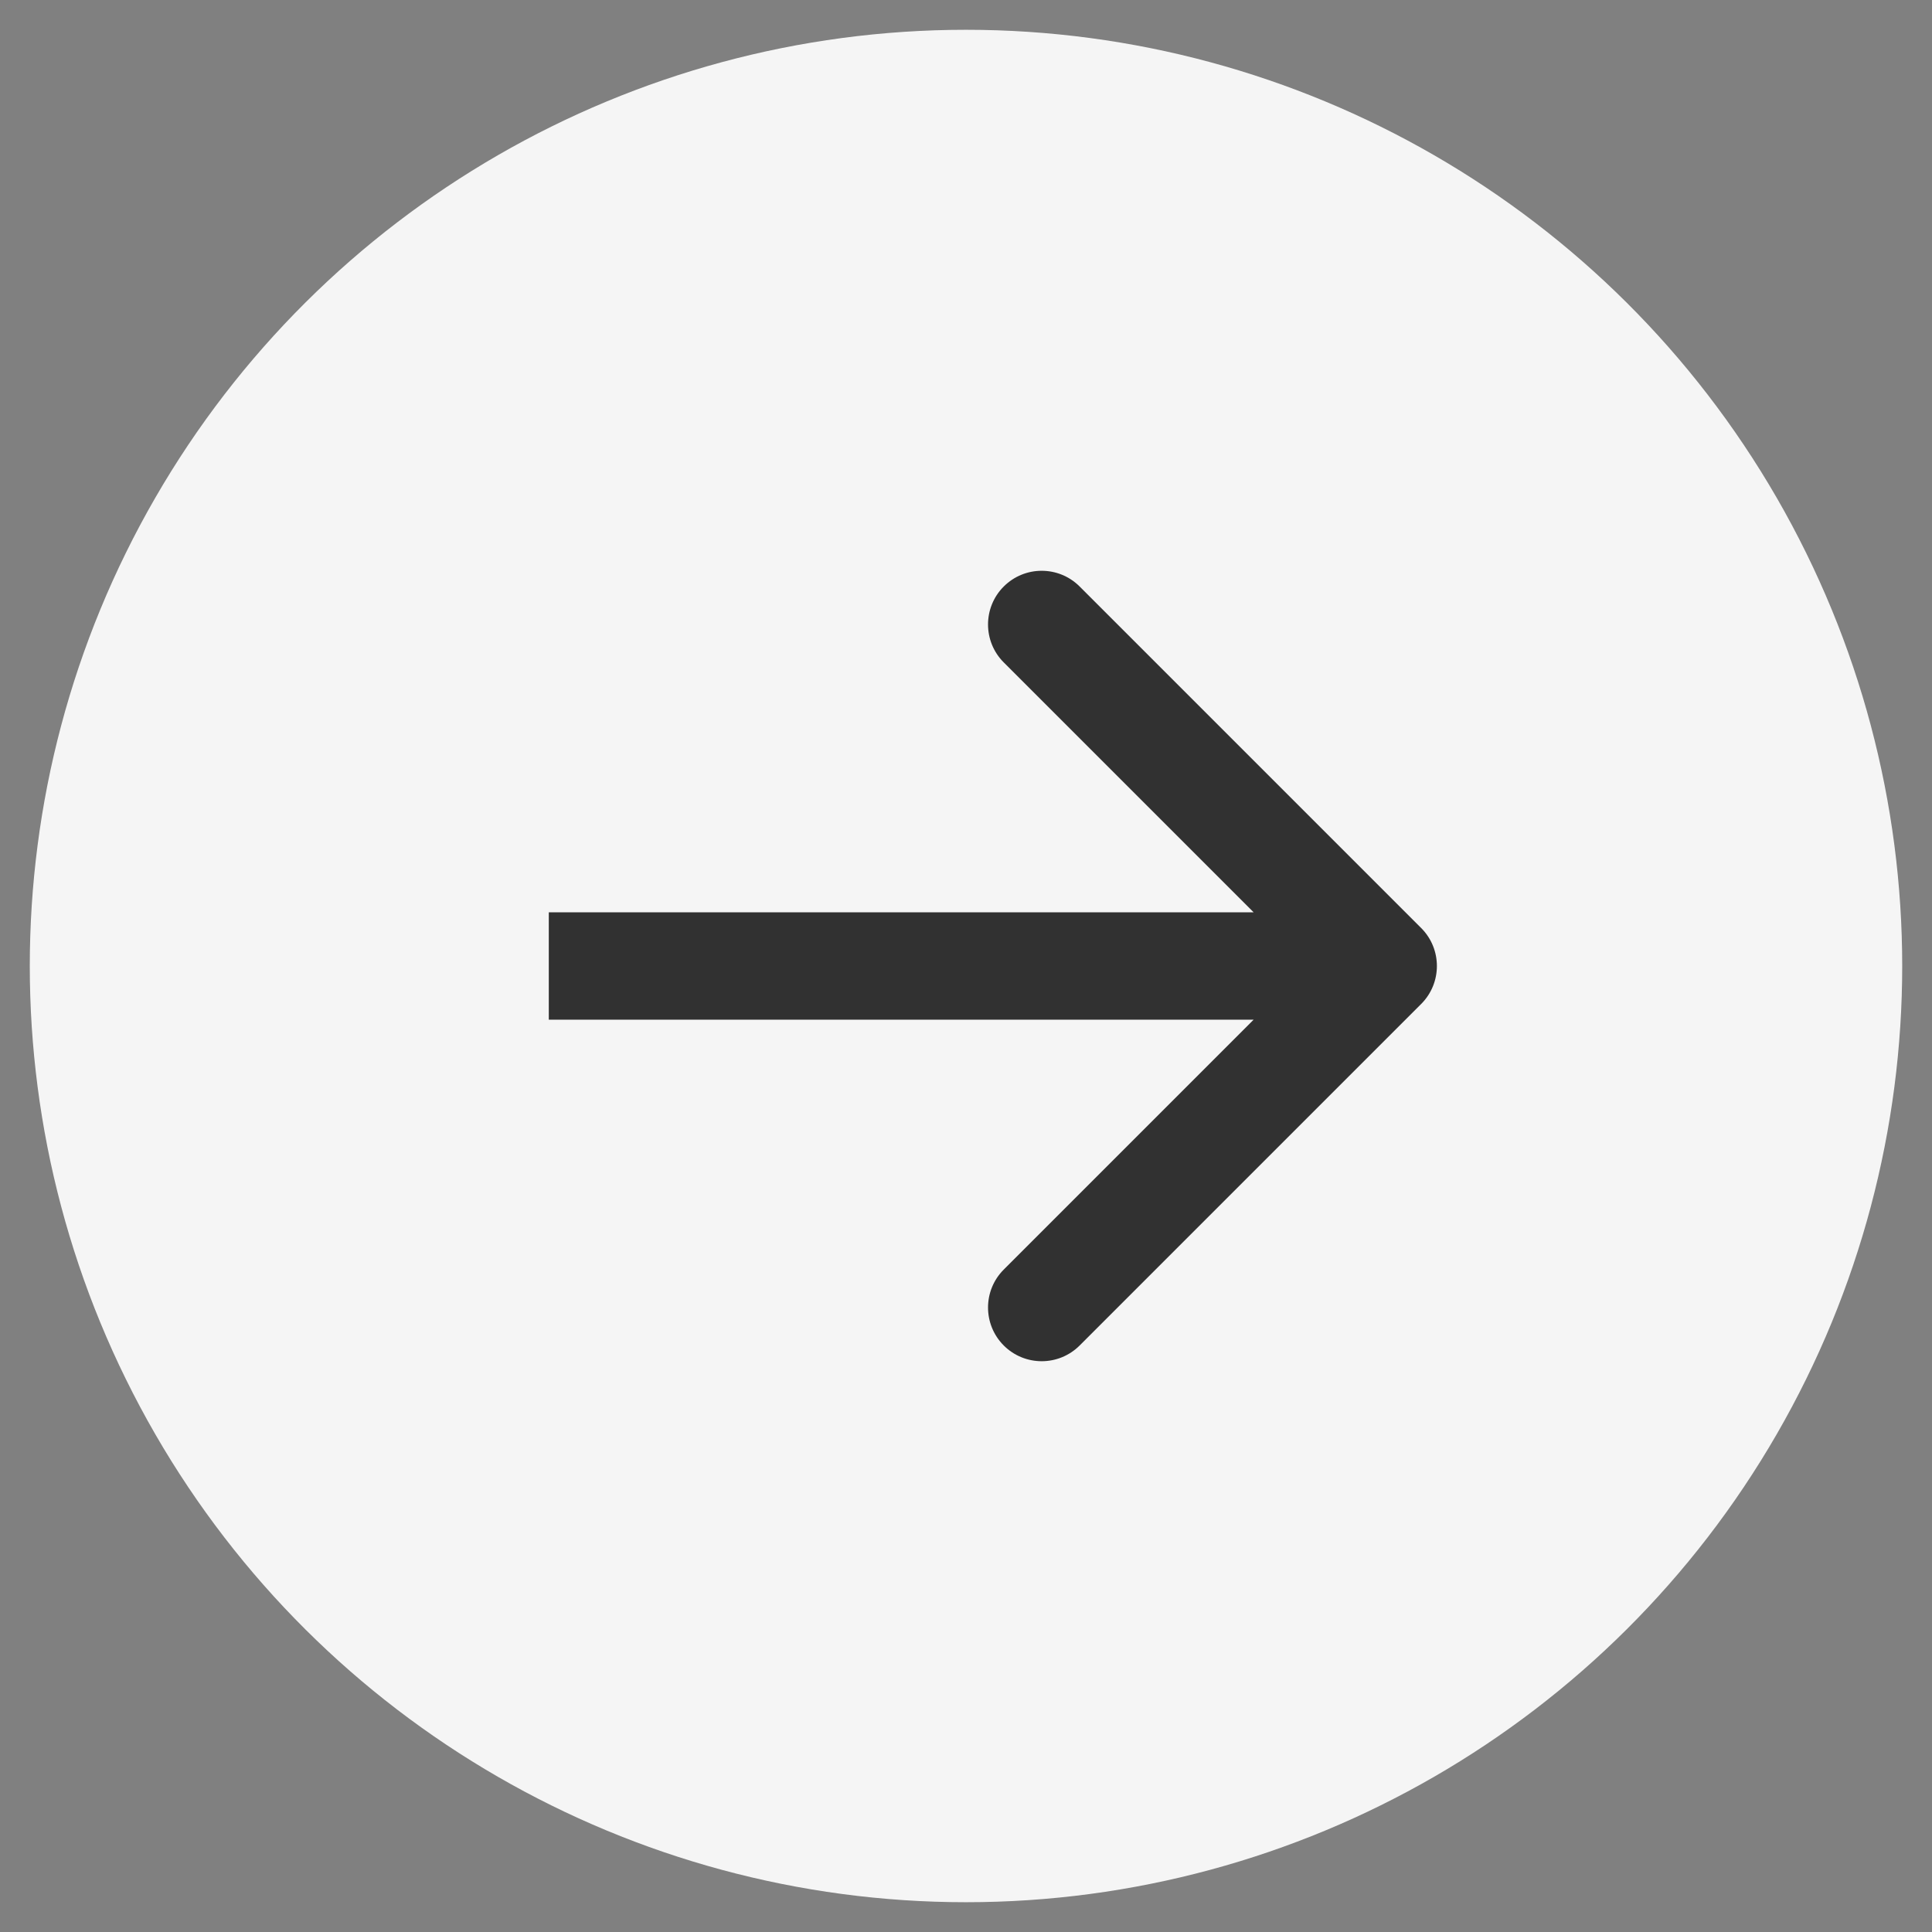
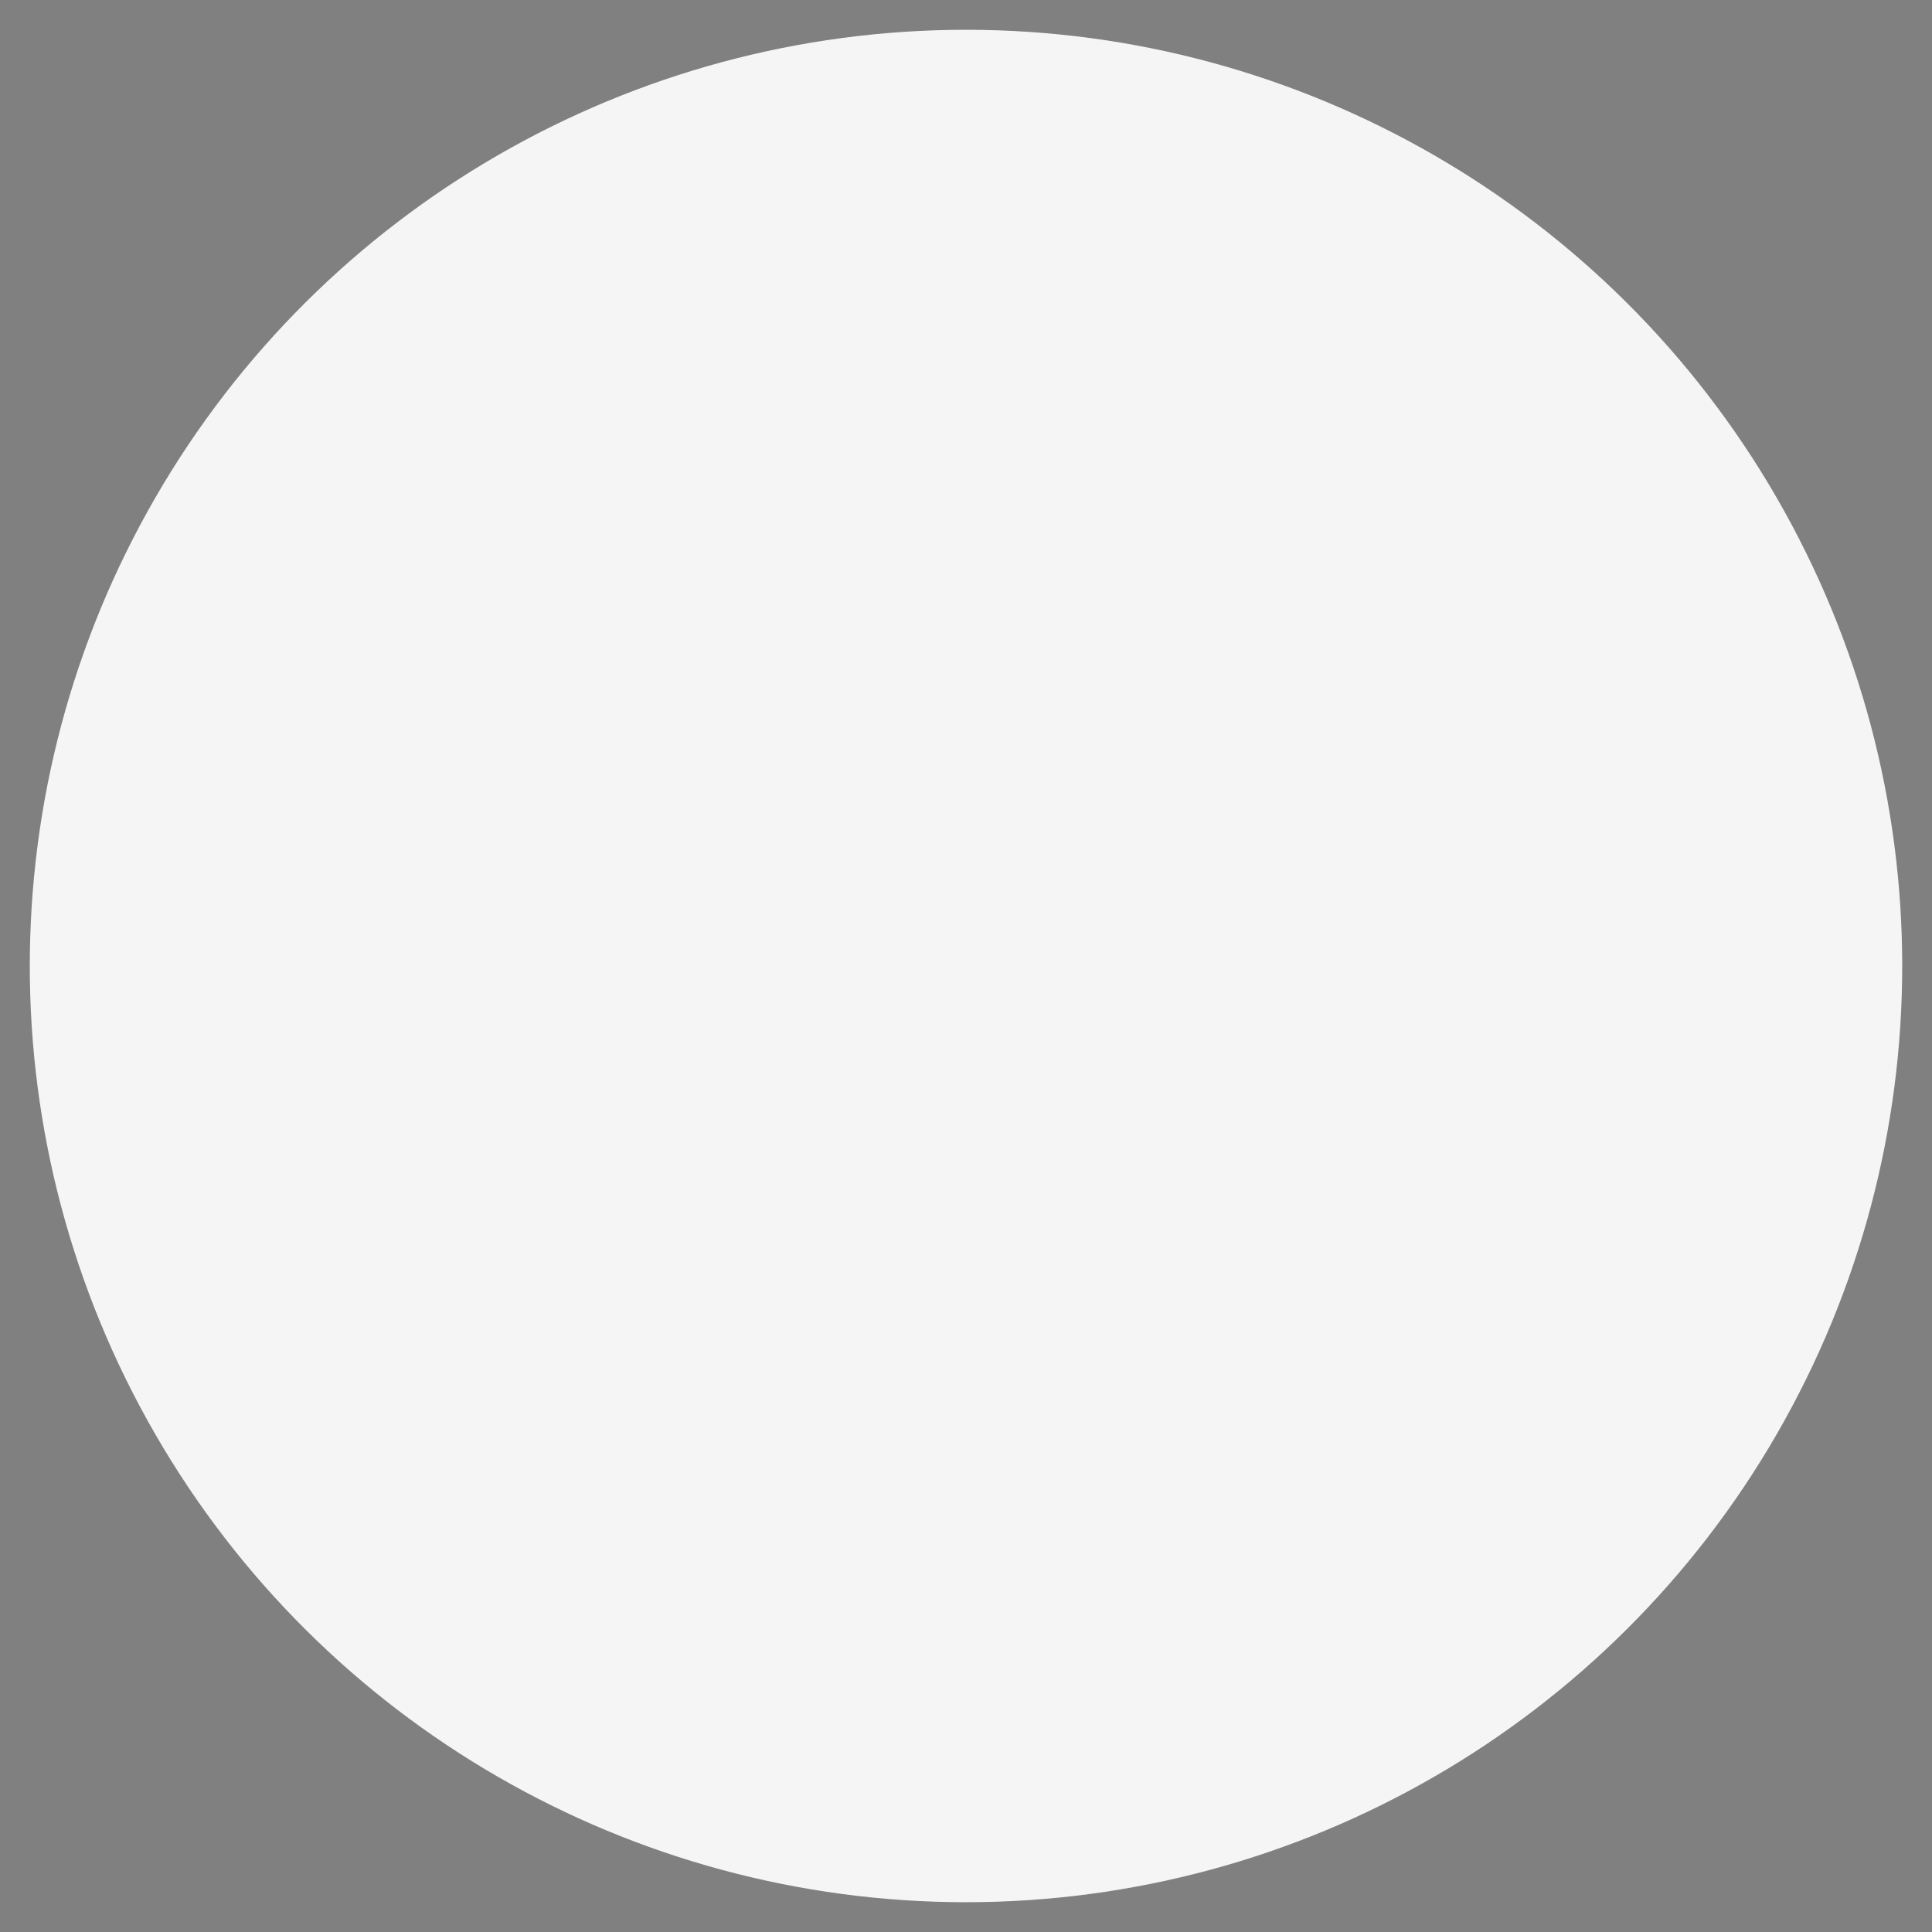
<svg xmlns="http://www.w3.org/2000/svg" width="36" height="36" viewBox="0 0 36 36" fill="none">
  <rect x="0" y="0" width="36" height="36" fill="#808080" stroke="none" />
  <circle cx="18" cy="18" r="17.445" transform="rotate(-90 18 18)" fill="#F5F5F5" />
-   <path d="M26.482 18.707C26.872 18.317 26.872 17.683 26.482 17.293L20.118 10.929C19.727 10.538 19.094 10.538 18.703 10.929C18.313 11.319 18.313 11.953 18.703 12.343L24.36 18L18.703 23.657C18.313 24.047 18.313 24.68 18.703 25.071C19.094 25.462 19.727 25.462 20.118 25.071L26.482 18.707ZM10.226 18L10.226 19L25.774 19L25.774 18L25.774 17L10.226 17L10.226 18Z" fill="#313131" />
</svg>